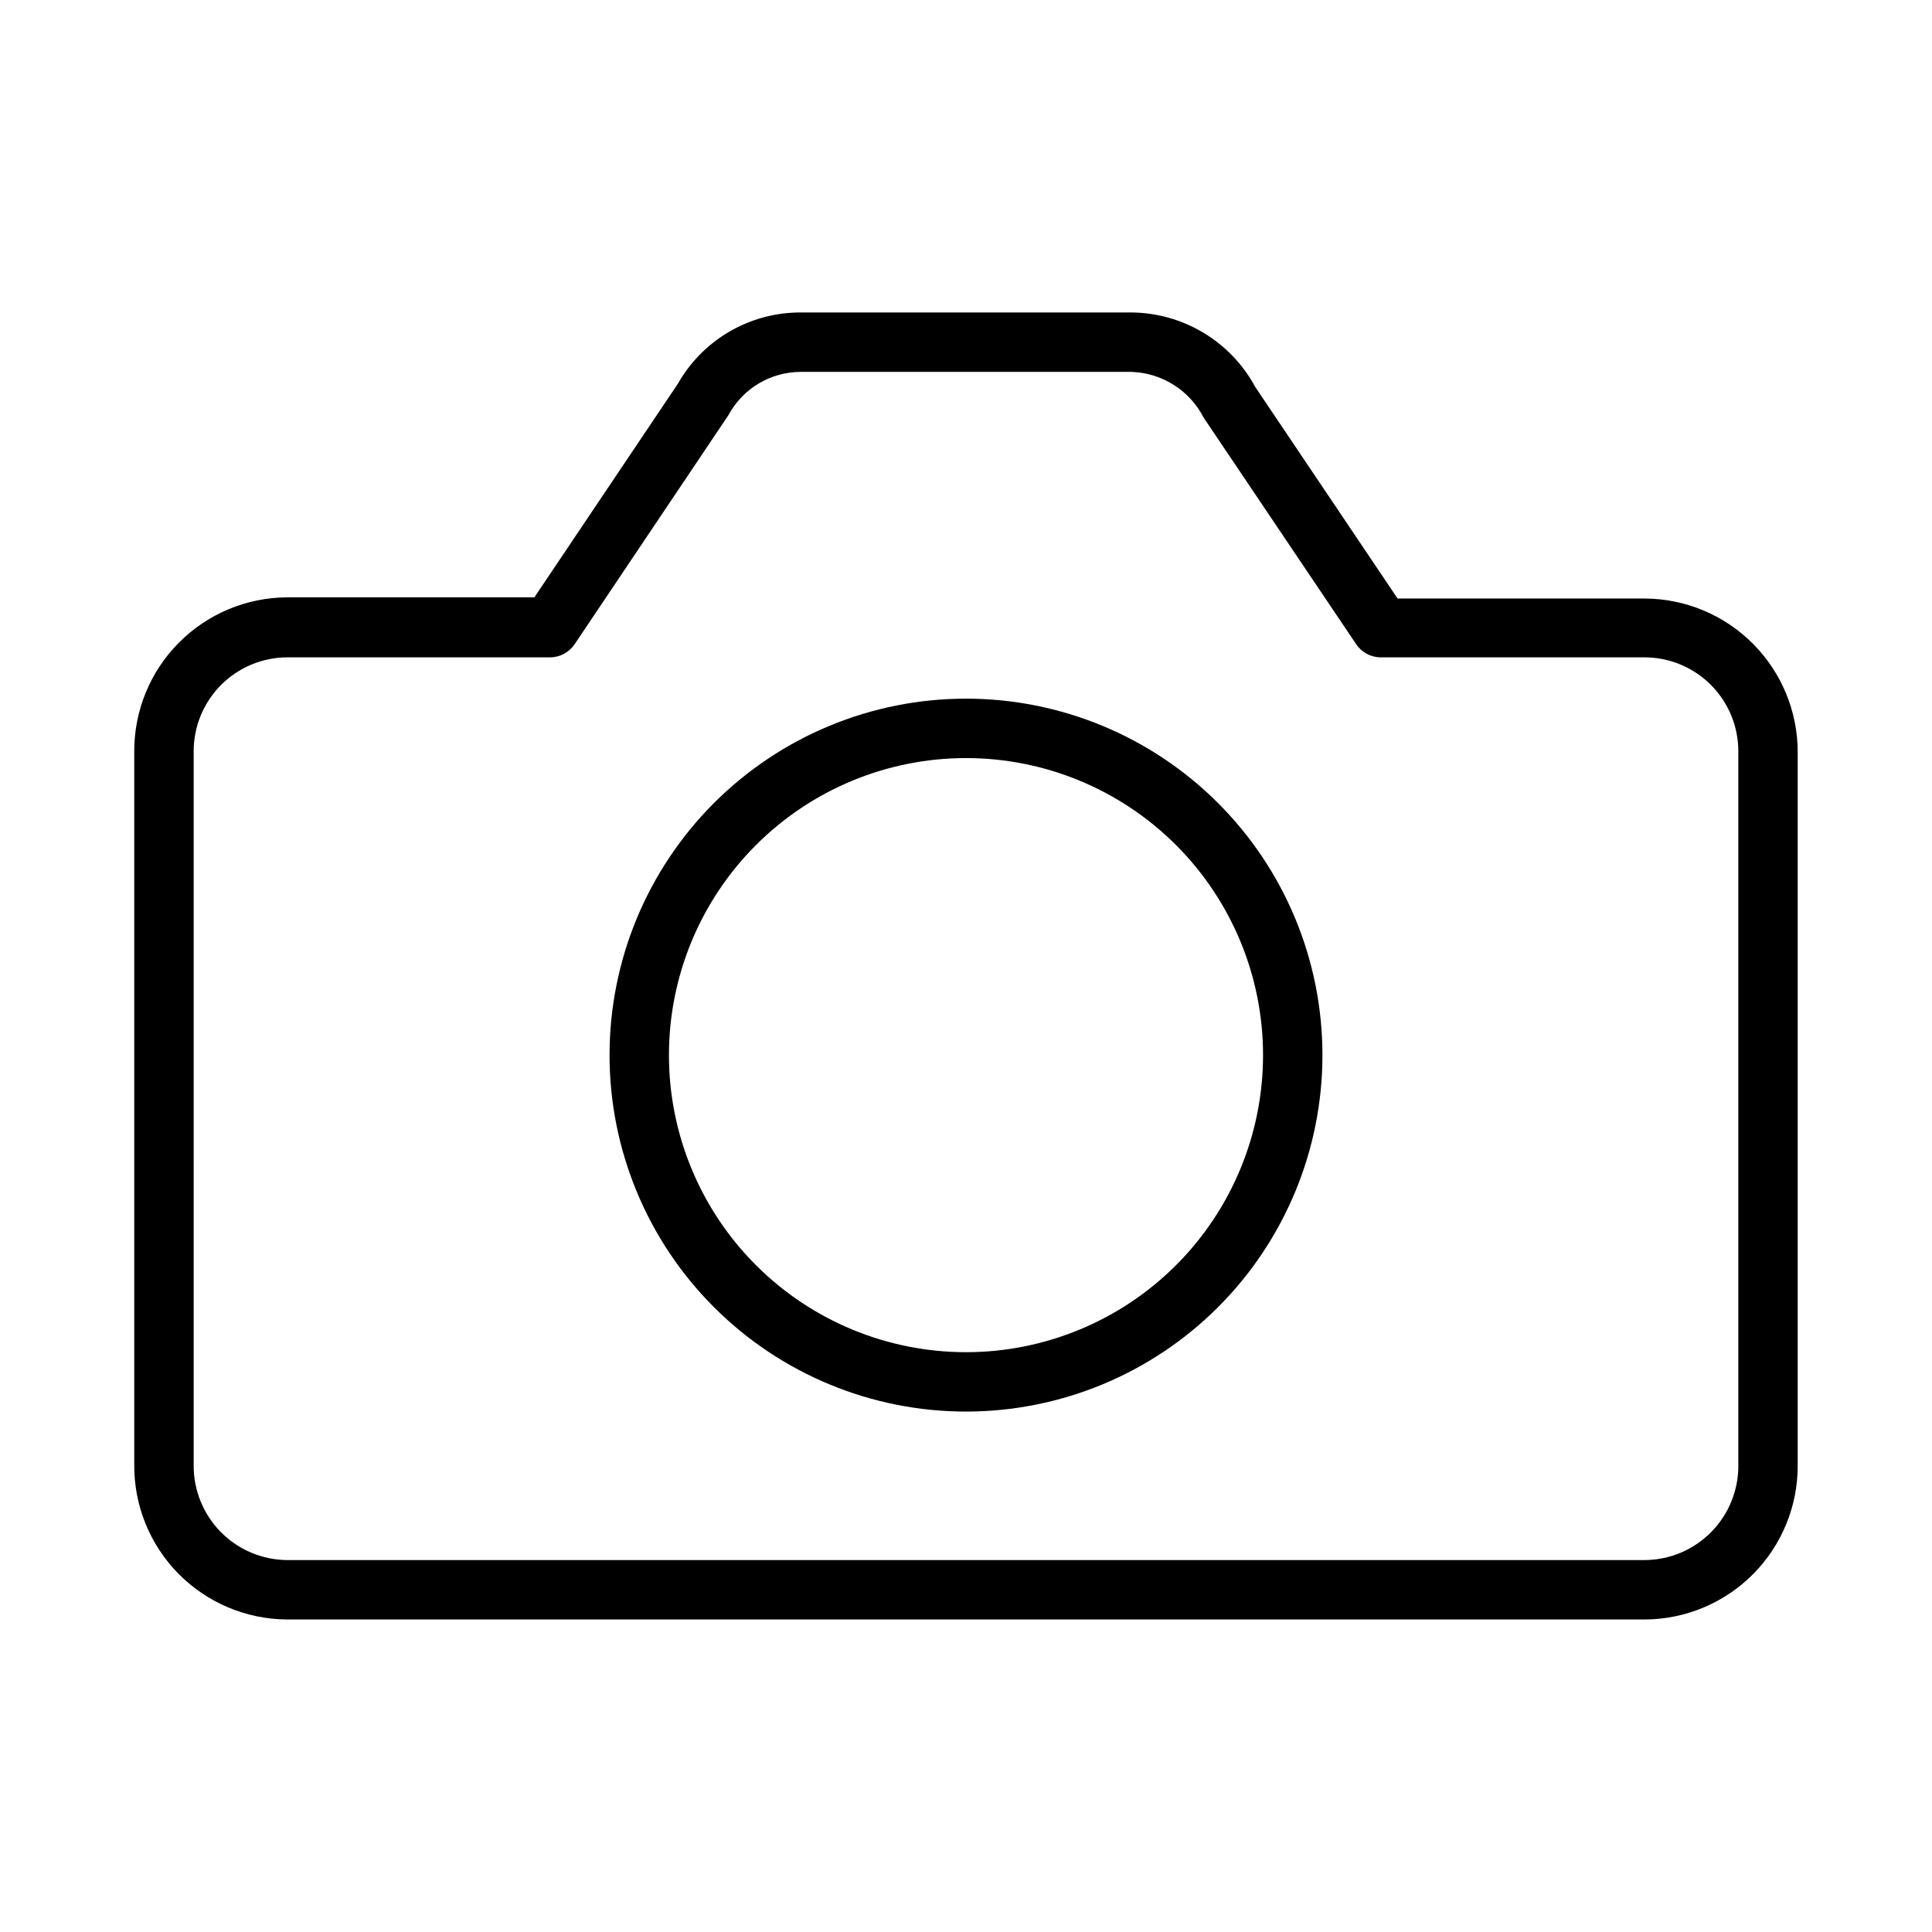
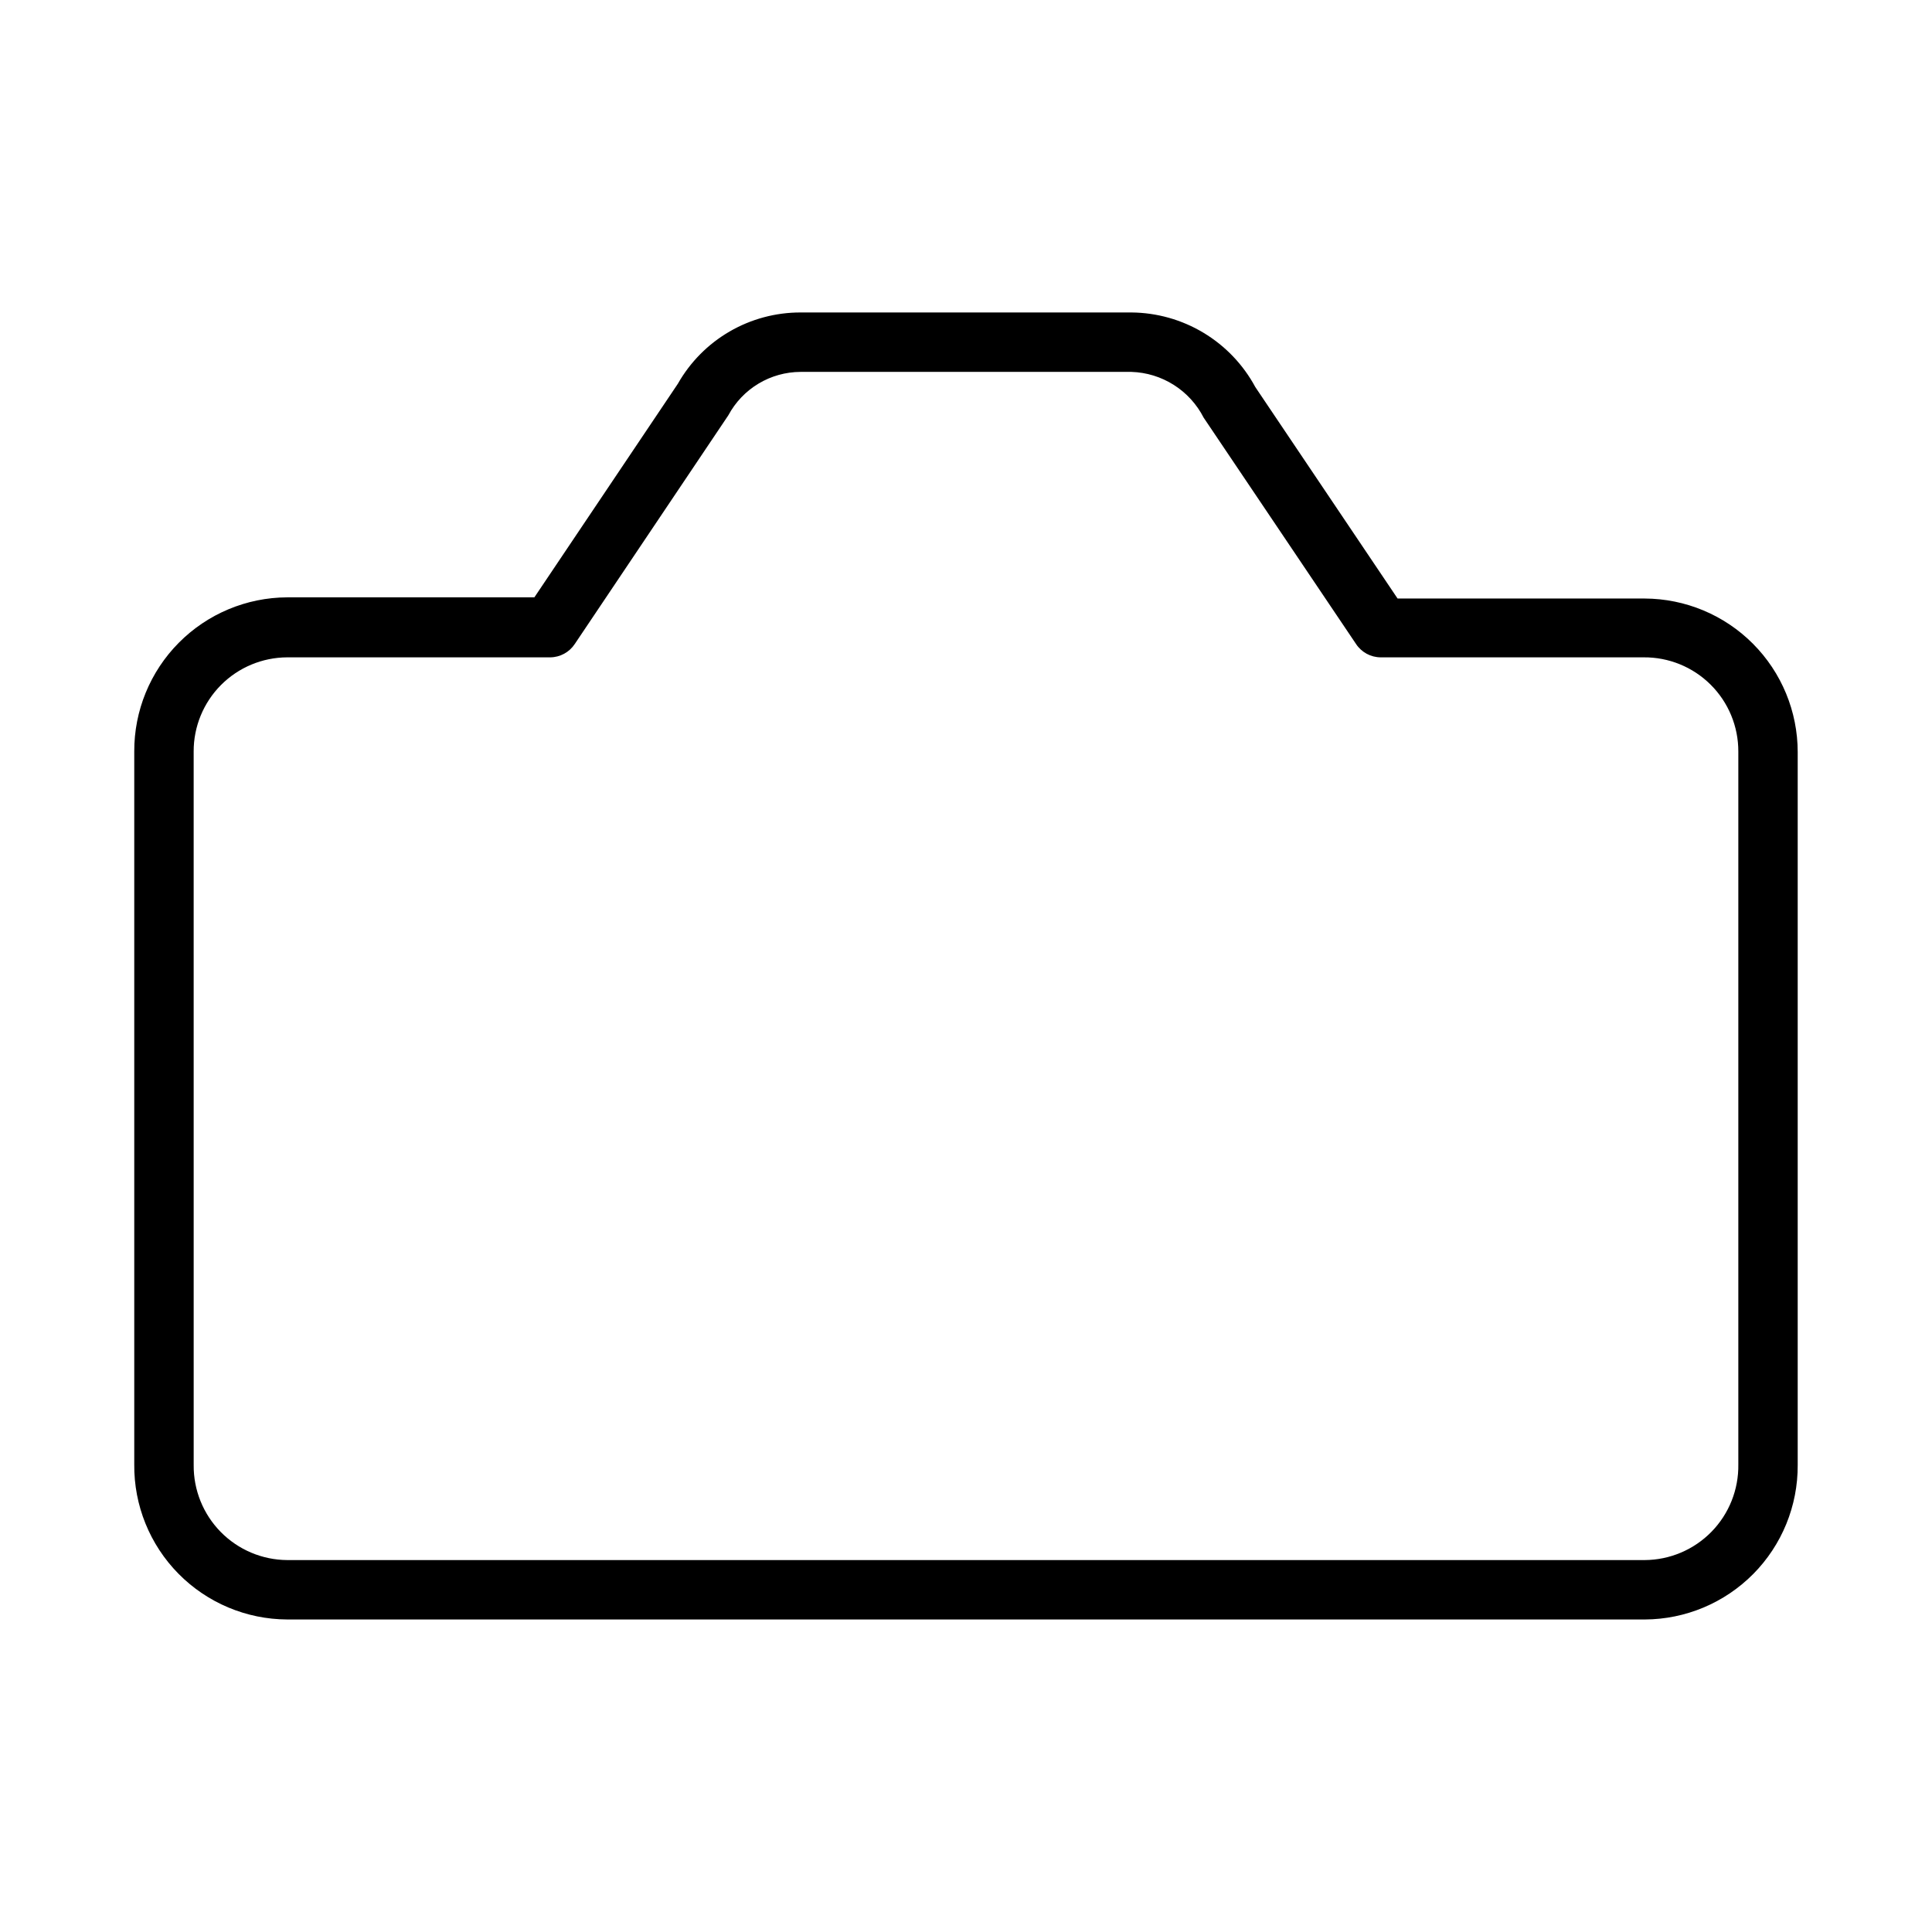
<svg xmlns="http://www.w3.org/2000/svg" fill="#000000" width="800px" height="800px" version="1.1" viewBox="144 144 512 512">
  <g>
    <path d="m220.12 573.18h359.75c10.809-0.043 21.152-4.383 28.758-12.059 7.606-7.68 11.844-18.07 11.781-28.875v-188.93c0-10.766-4.266-21.094-11.863-28.723-7.598-7.629-17.91-11.934-28.676-11.977h-65.496l-37.707-56.047c-3.199-5.934-7.934-10.895-13.711-14.371-5.773-3.477-12.375-5.336-19.117-5.391h-87.691c-6.609-0.008-13.098 1.734-18.812 5.055-5.711 3.316-10.438 8.094-13.699 13.84l-38.023 56.602h-65.496c-10.793 0.039-21.129 4.367-28.73 12.031-7.602 7.66-11.852 18.027-11.809 28.824v188.93-0.004c-0.105 10.836 4.113 21.266 11.723 28.977 7.613 7.715 17.984 12.074 28.816 12.117zm-24.797-230.02c-0.02-6.598 2.582-12.934 7.231-17.613 4.652-4.68 10.969-7.32 17.566-7.344h69.668c2.633-0.012 5.086-1.344 6.535-3.543l40.699-60.613c1.855-3.461 4.613-6.356 7.981-8.379 3.367-2.023 7.219-3.098 11.148-3.113h87.691c3.984 0.125 7.859 1.316 11.223 3.449 3.363 2.133 6.094 5.125 7.91 8.672l40.383 59.984c1.445 2.199 3.898 3.531 6.531 3.543h69.668c6.652-0.062 13.055 2.543 17.77 7.231 4.719 4.688 7.363 11.074 7.344 17.727v188.93-0.004c0.105 6.66-2.457 13.086-7.113 17.848-4.656 4.758-11.023 7.461-17.684 7.5h-359.75c-6.629-0.039-12.973-2.719-17.625-7.445-4.652-4.727-7.234-11.113-7.172-17.742z" />
-     <path d="m400 518.08c25.051 0 49.078-9.953 66.793-27.668 17.719-17.715 27.668-41.742 27.668-66.797 0-25.051-9.949-49.078-27.668-66.797-17.715-17.715-41.742-27.668-66.793-27.668-25.055 0-49.082 9.953-66.797 27.668-17.715 17.719-27.668 41.746-27.668 66.797 0 25.055 9.953 49.082 27.668 66.797s41.742 27.668 66.797 27.668zm0-173.18c20.875 0 40.898 8.293 55.664 23.055 14.762 14.766 23.055 34.789 23.055 55.664 0 20.879-8.293 40.902-23.055 55.664-14.766 14.766-34.789 23.059-55.664 23.059-20.879 0-40.902-8.293-55.664-23.059-14.766-14.762-23.059-34.785-23.059-55.664 0-20.875 8.293-40.898 23.059-55.664 14.762-14.762 34.785-23.055 55.664-23.055z" />
  </g>
</svg>